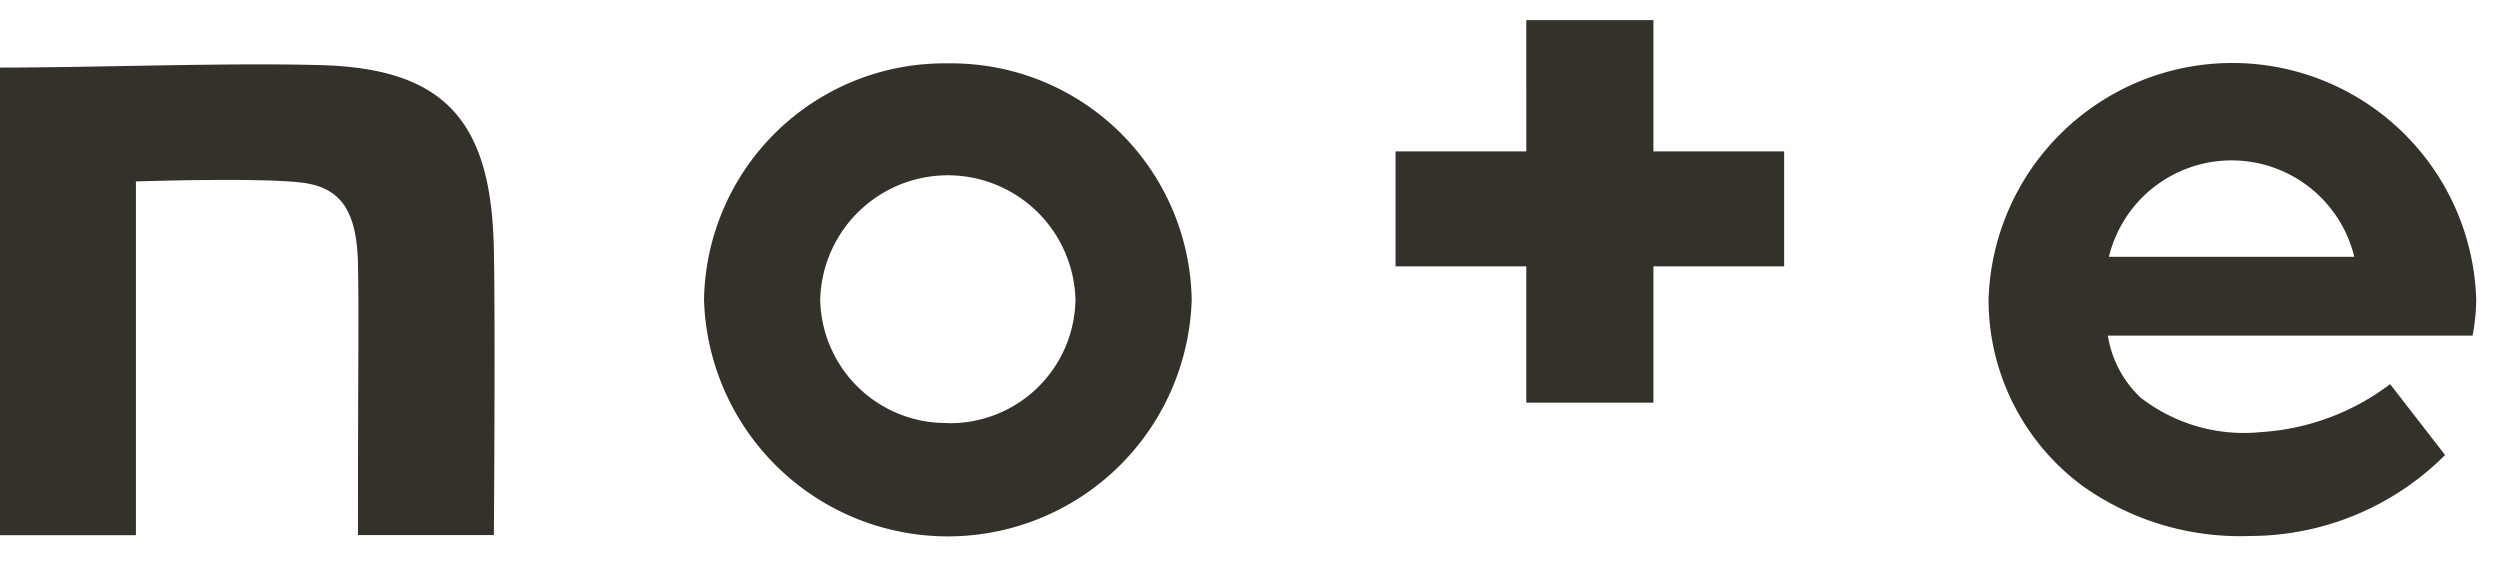
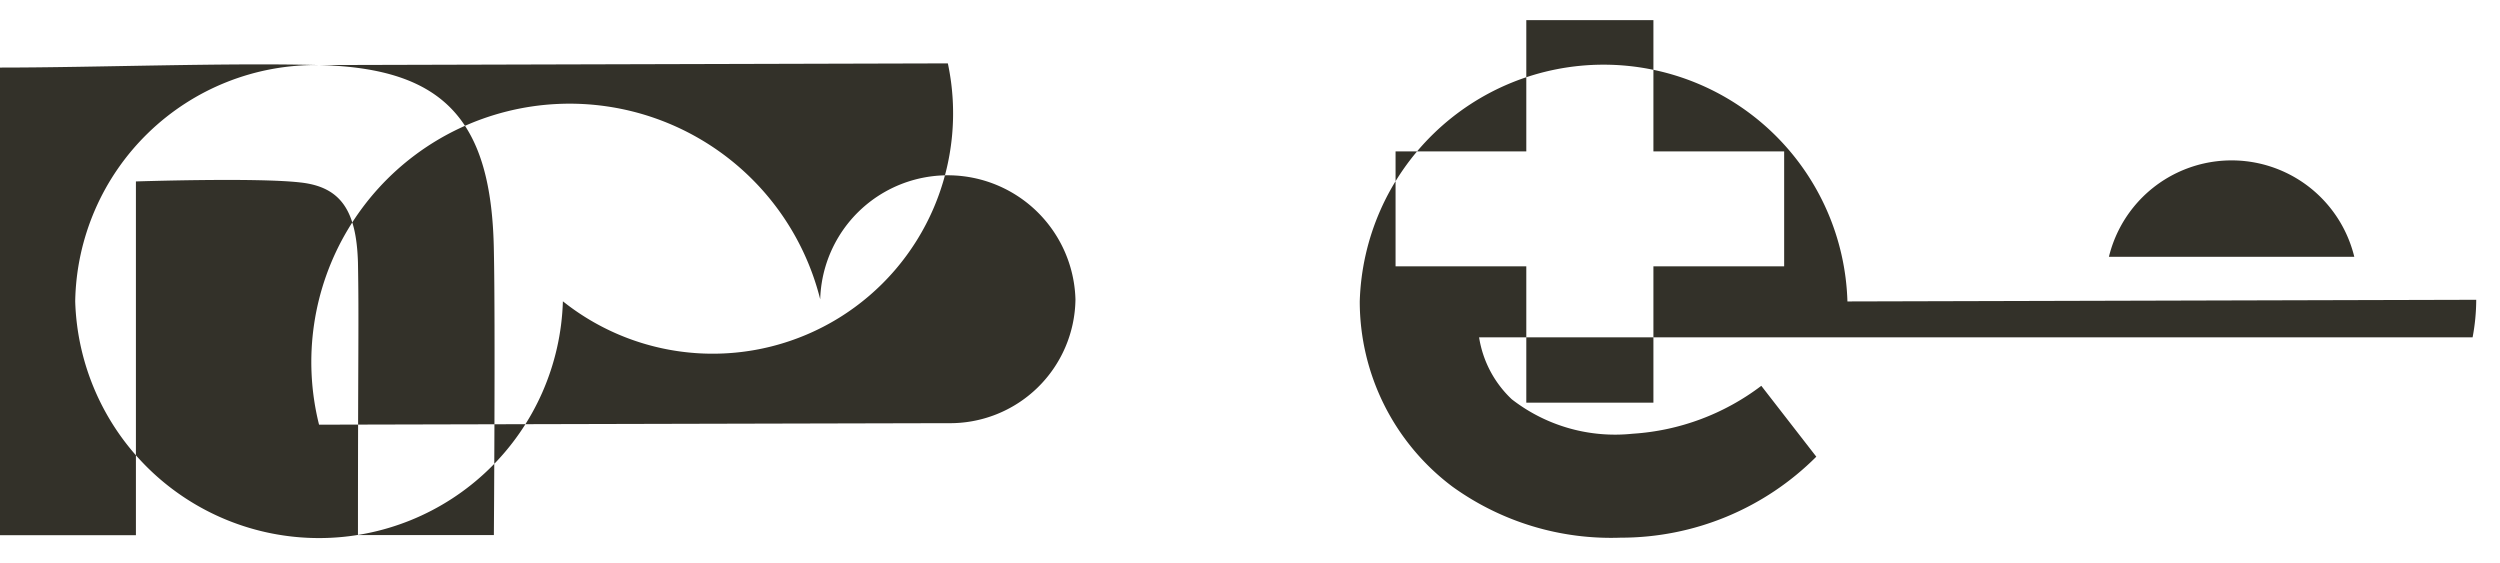
<svg xmlns="http://www.w3.org/2000/svg" width="71" height="16" viewBox="0 0 71 16">
  <defs>
    <style>
      .cls-1 {
        fill: #333129;
        fill-rule: evenodd;
      }
    </style>
  </defs>
-   <path id="icon_note" class="cls-1" d="M9.061,1.848C6.409,1.778,2.7,1.919,0,1.919V15.2H3.86V5.153s3.433-.114,4.671.029C9.695,5.309,10.122,6,10.166,7.451c0.03,1.645,0,2.51,0,7.744h3.86s0.044-5.986,0-8.072C13.968,3.423,12.627,1.933,9.061,1.848ZM26.919,1.8a6.828,6.828,0,0,0-6.925,6.709,6.928,6.928,0,0,0,13.85,0A6.827,6.827,0,0,0,26.919,1.8Zm0,10.213A3.571,3.571,0,0,1,23.294,8.5a3.626,3.626,0,0,1,7.249,0A3.561,3.561,0,0,1,26.919,12.018Zm43.406-3.5a6.928,6.928,0,0,0-13.85,0,6.574,6.574,0,0,0,2.637,5.263,7.7,7.7,0,0,0,4.774,1.446,7.84,7.84,0,0,0,5.555-2.3l-1.562-2.013a6.746,6.746,0,0,1-3.654,1.361,4.783,4.783,0,0,1-3.433-.979,3.07,3.07,0,0,1-.928-1.759H70.222A5.848,5.848,0,0,0,70.325,8.514ZM59.893,7.294a3.586,3.586,0,0,1,6.969,0H59.893ZM46.957,0.572h-3.61V4.3H39.634V7.564h3.713v3.872h3.61V7.564H50.67V4.3H46.957V0.572Z" />
+   <path id="icon_note" class="cls-1" d="M9.061,1.848C6.409,1.778,2.7,1.919,0,1.919V15.2H3.86V5.153s3.433-.114,4.671.029C9.695,5.309,10.122,6,10.166,7.451c0.03,1.645,0,2.51,0,7.744h3.86s0.044-5.986,0-8.072C13.968,3.423,12.627,1.933,9.061,1.848Za6.828,6.828,0,0,0-6.925,6.709,6.928,6.928,0,0,0,13.85,0A6.827,6.827,0,0,0,26.919,1.8Zm0,10.213A3.571,3.571,0,0,1,23.294,8.5a3.626,3.626,0,0,1,7.249,0A3.561,3.561,0,0,1,26.919,12.018Zm43.406-3.5a6.928,6.928,0,0,0-13.85,0,6.574,6.574,0,0,0,2.637,5.263,7.7,7.7,0,0,0,4.774,1.446,7.84,7.84,0,0,0,5.555-2.3l-1.562-2.013a6.746,6.746,0,0,1-3.654,1.361,4.783,4.783,0,0,1-3.433-.979,3.07,3.07,0,0,1-.928-1.759H70.222A5.848,5.848,0,0,0,70.325,8.514ZM59.893,7.294a3.586,3.586,0,0,1,6.969,0H59.893ZM46.957,0.572h-3.61V4.3H39.634V7.564h3.713v3.872h3.61V7.564H50.67V4.3H46.957V0.572Z" />
</svg>